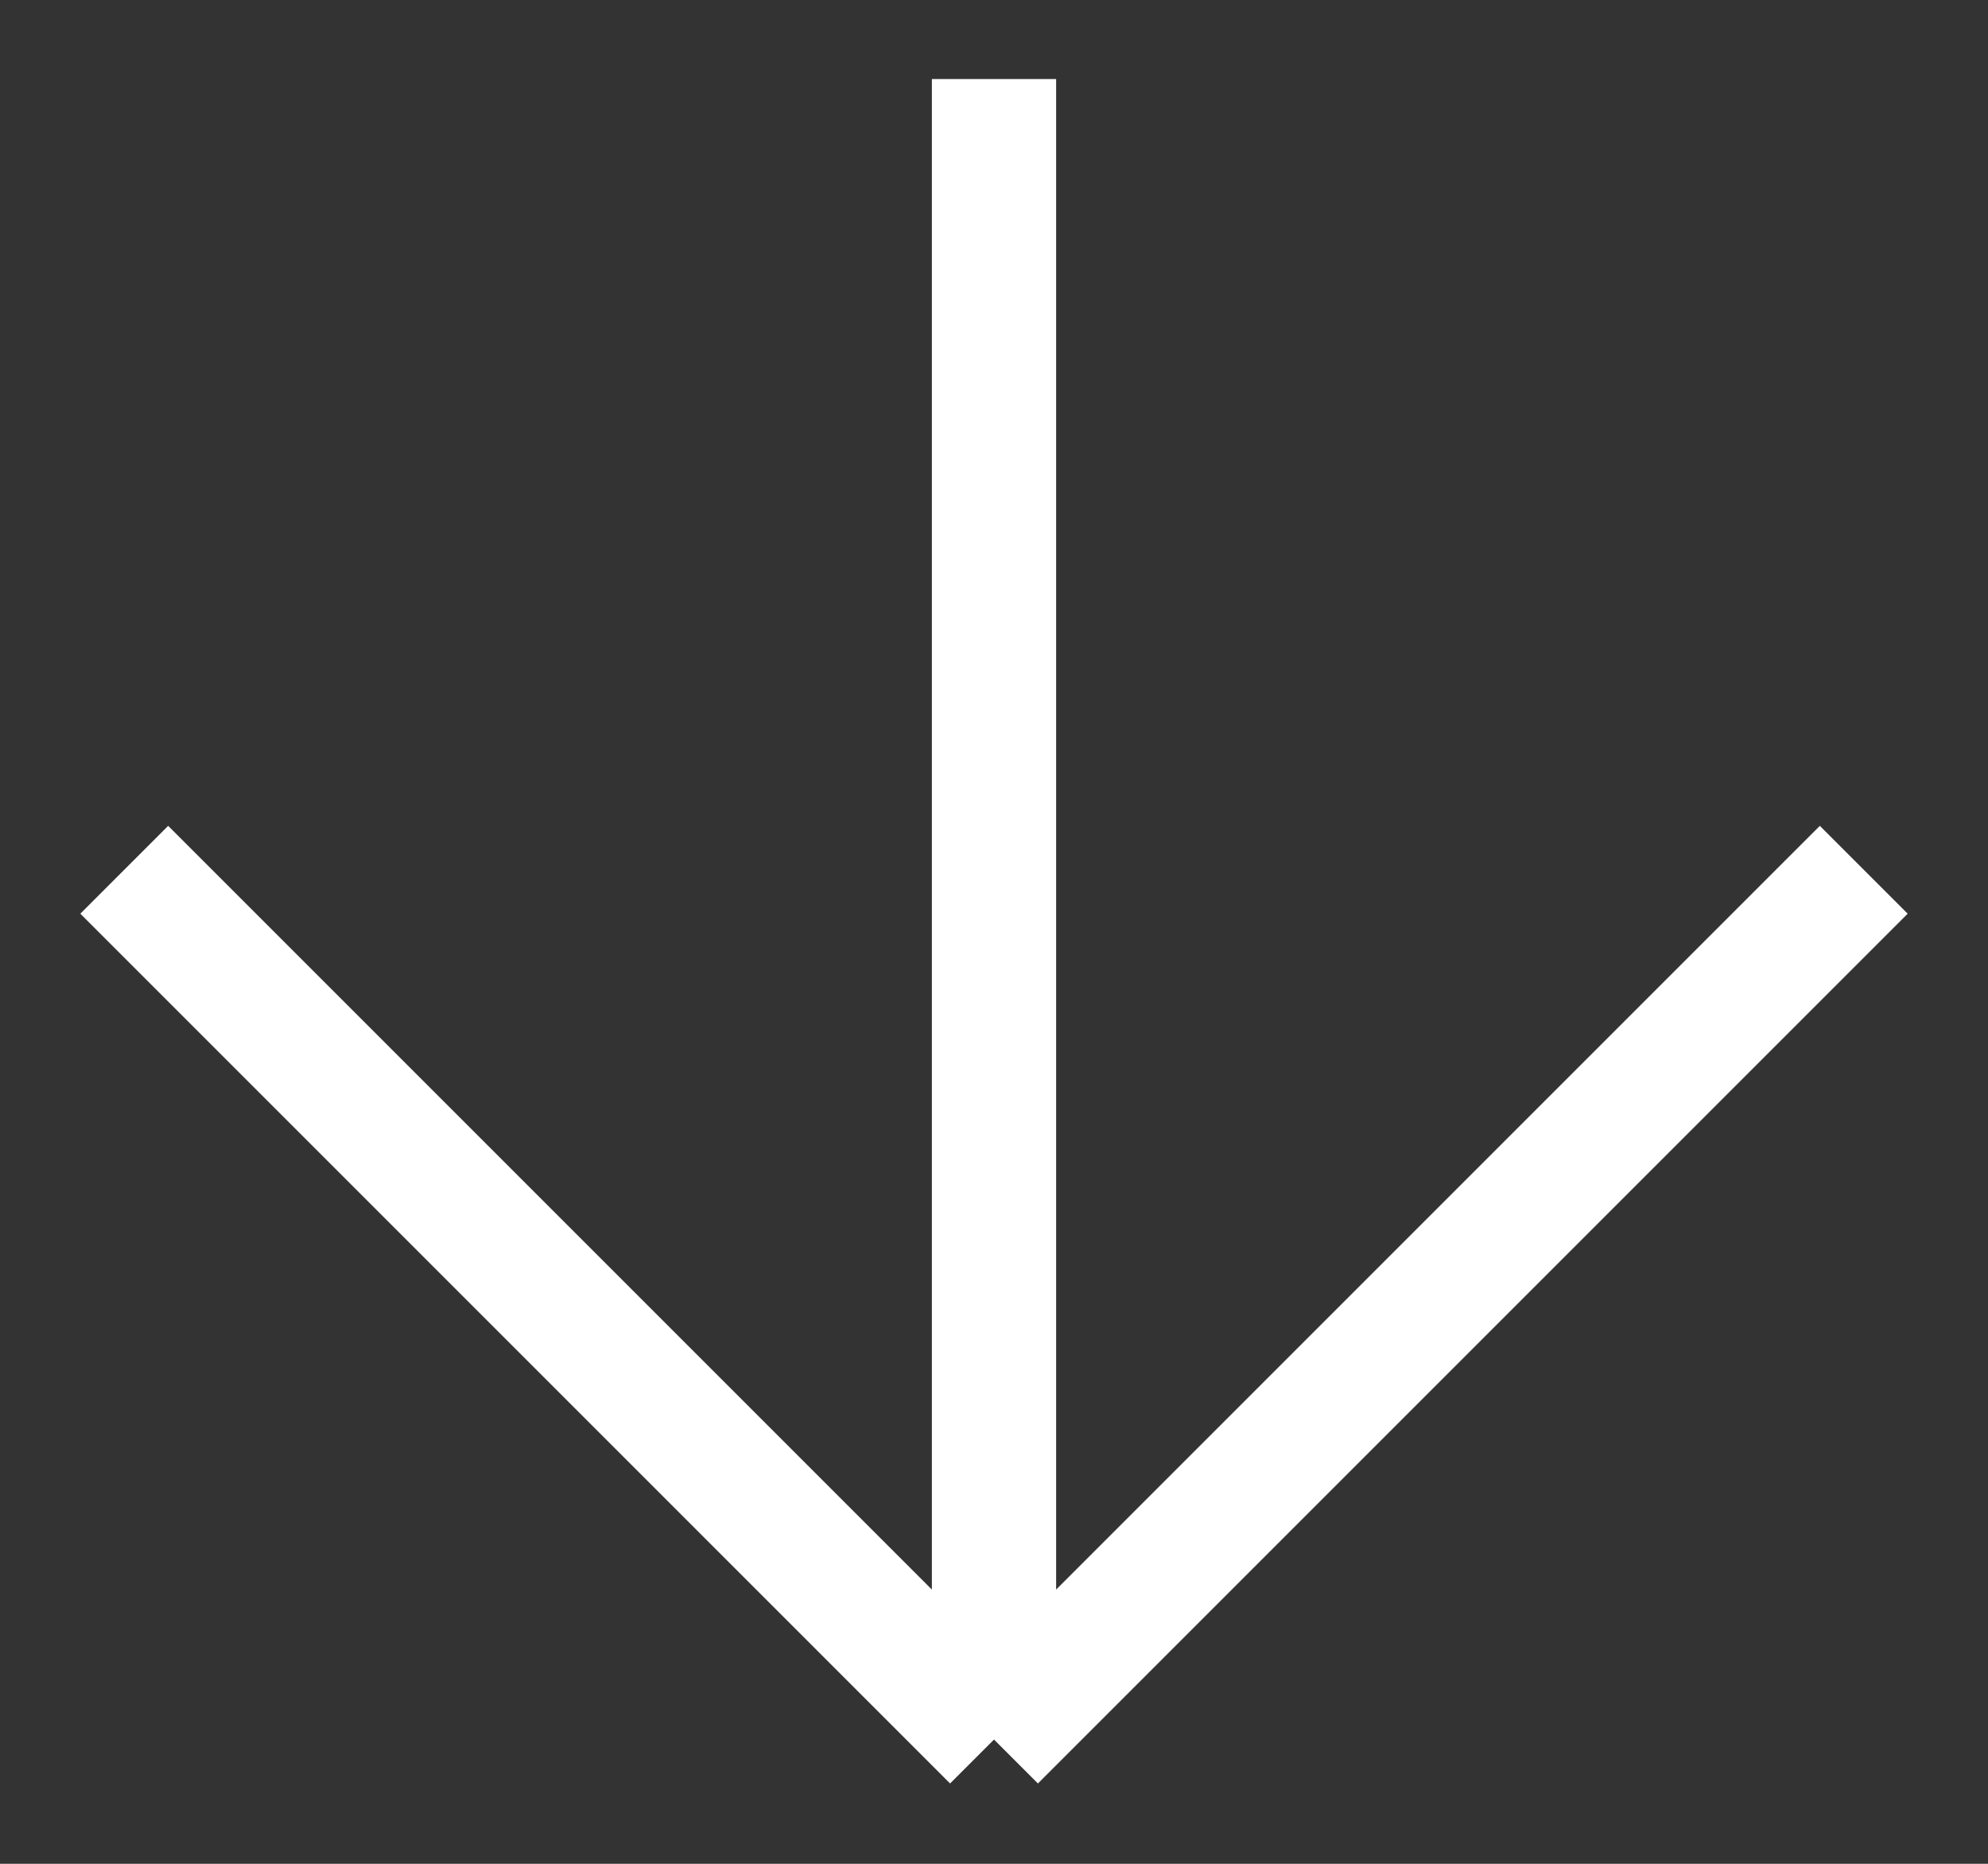
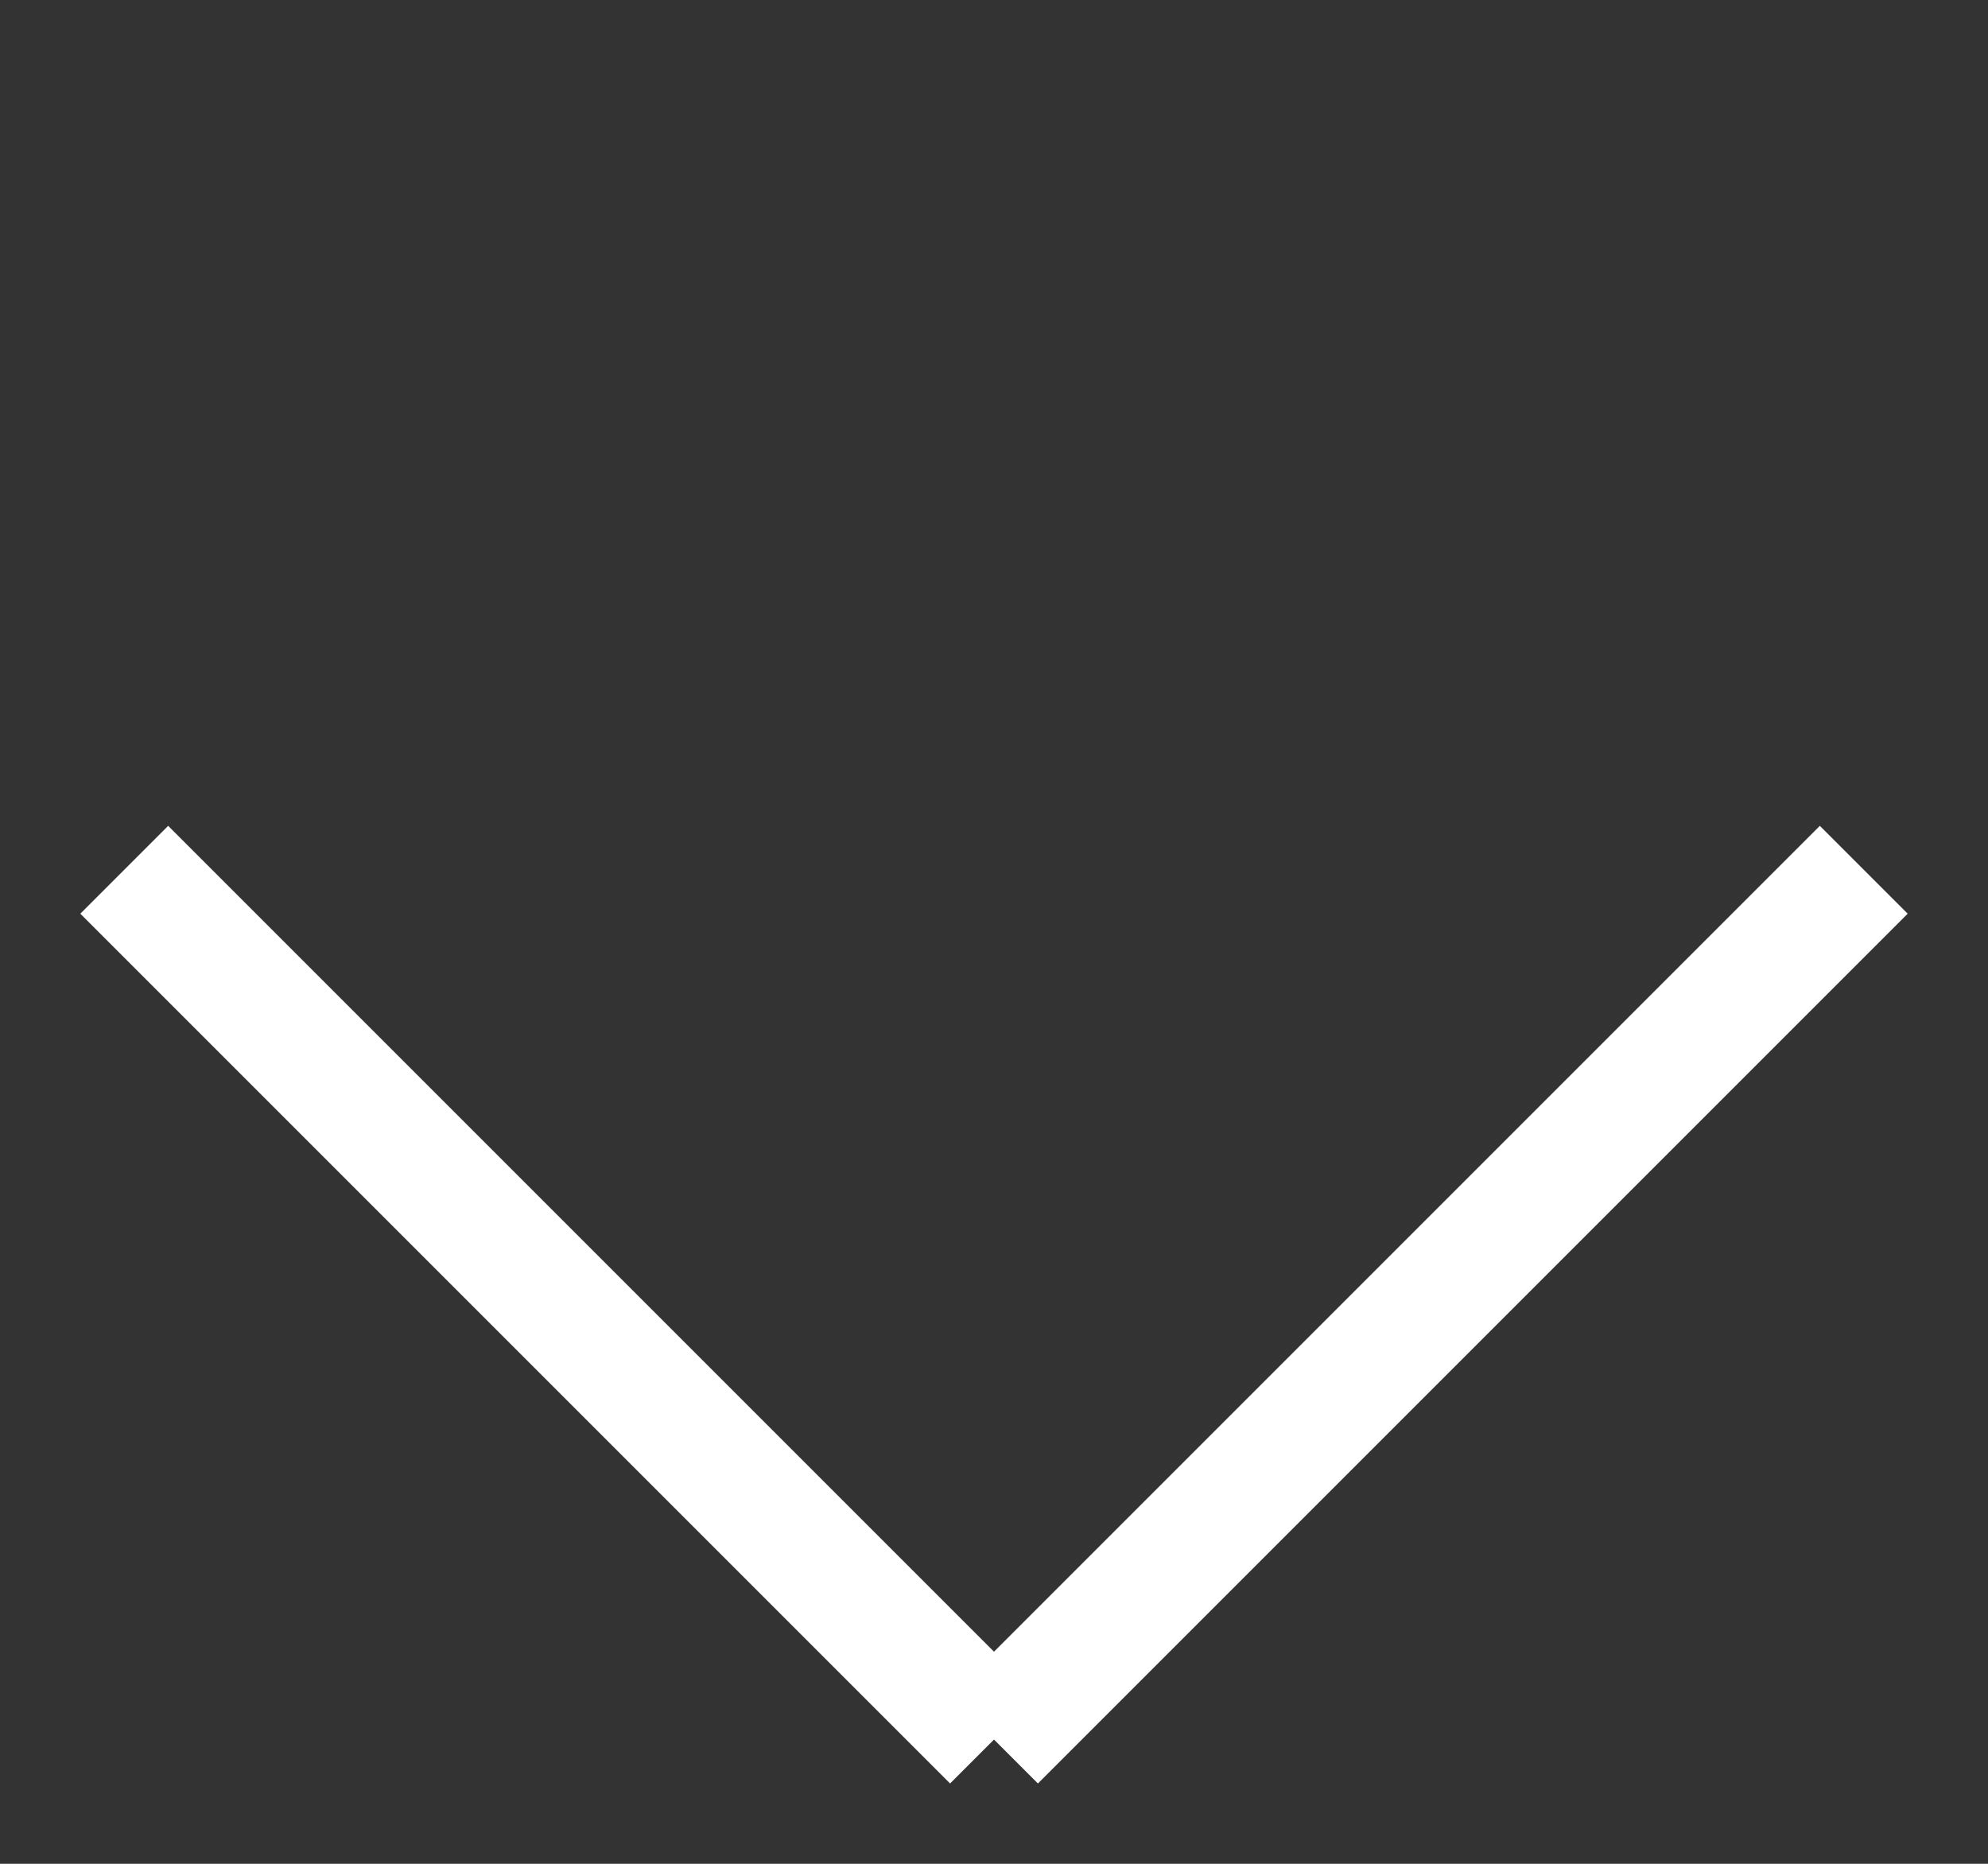
<svg xmlns="http://www.w3.org/2000/svg" fill="none" height="15" viewBox="0 0 16 15" width="16">
  <rect x="0" y="0" width="16" height="15" fill="#333333" stroke="none" />
-   <path d="m1 7 7 7m0 0 7-7m-7 7v-13.364" stroke="#fff" />
+   <path d="m1 7 7 7m0 0 7-7m-7 7" stroke="#fff" />
</svg>